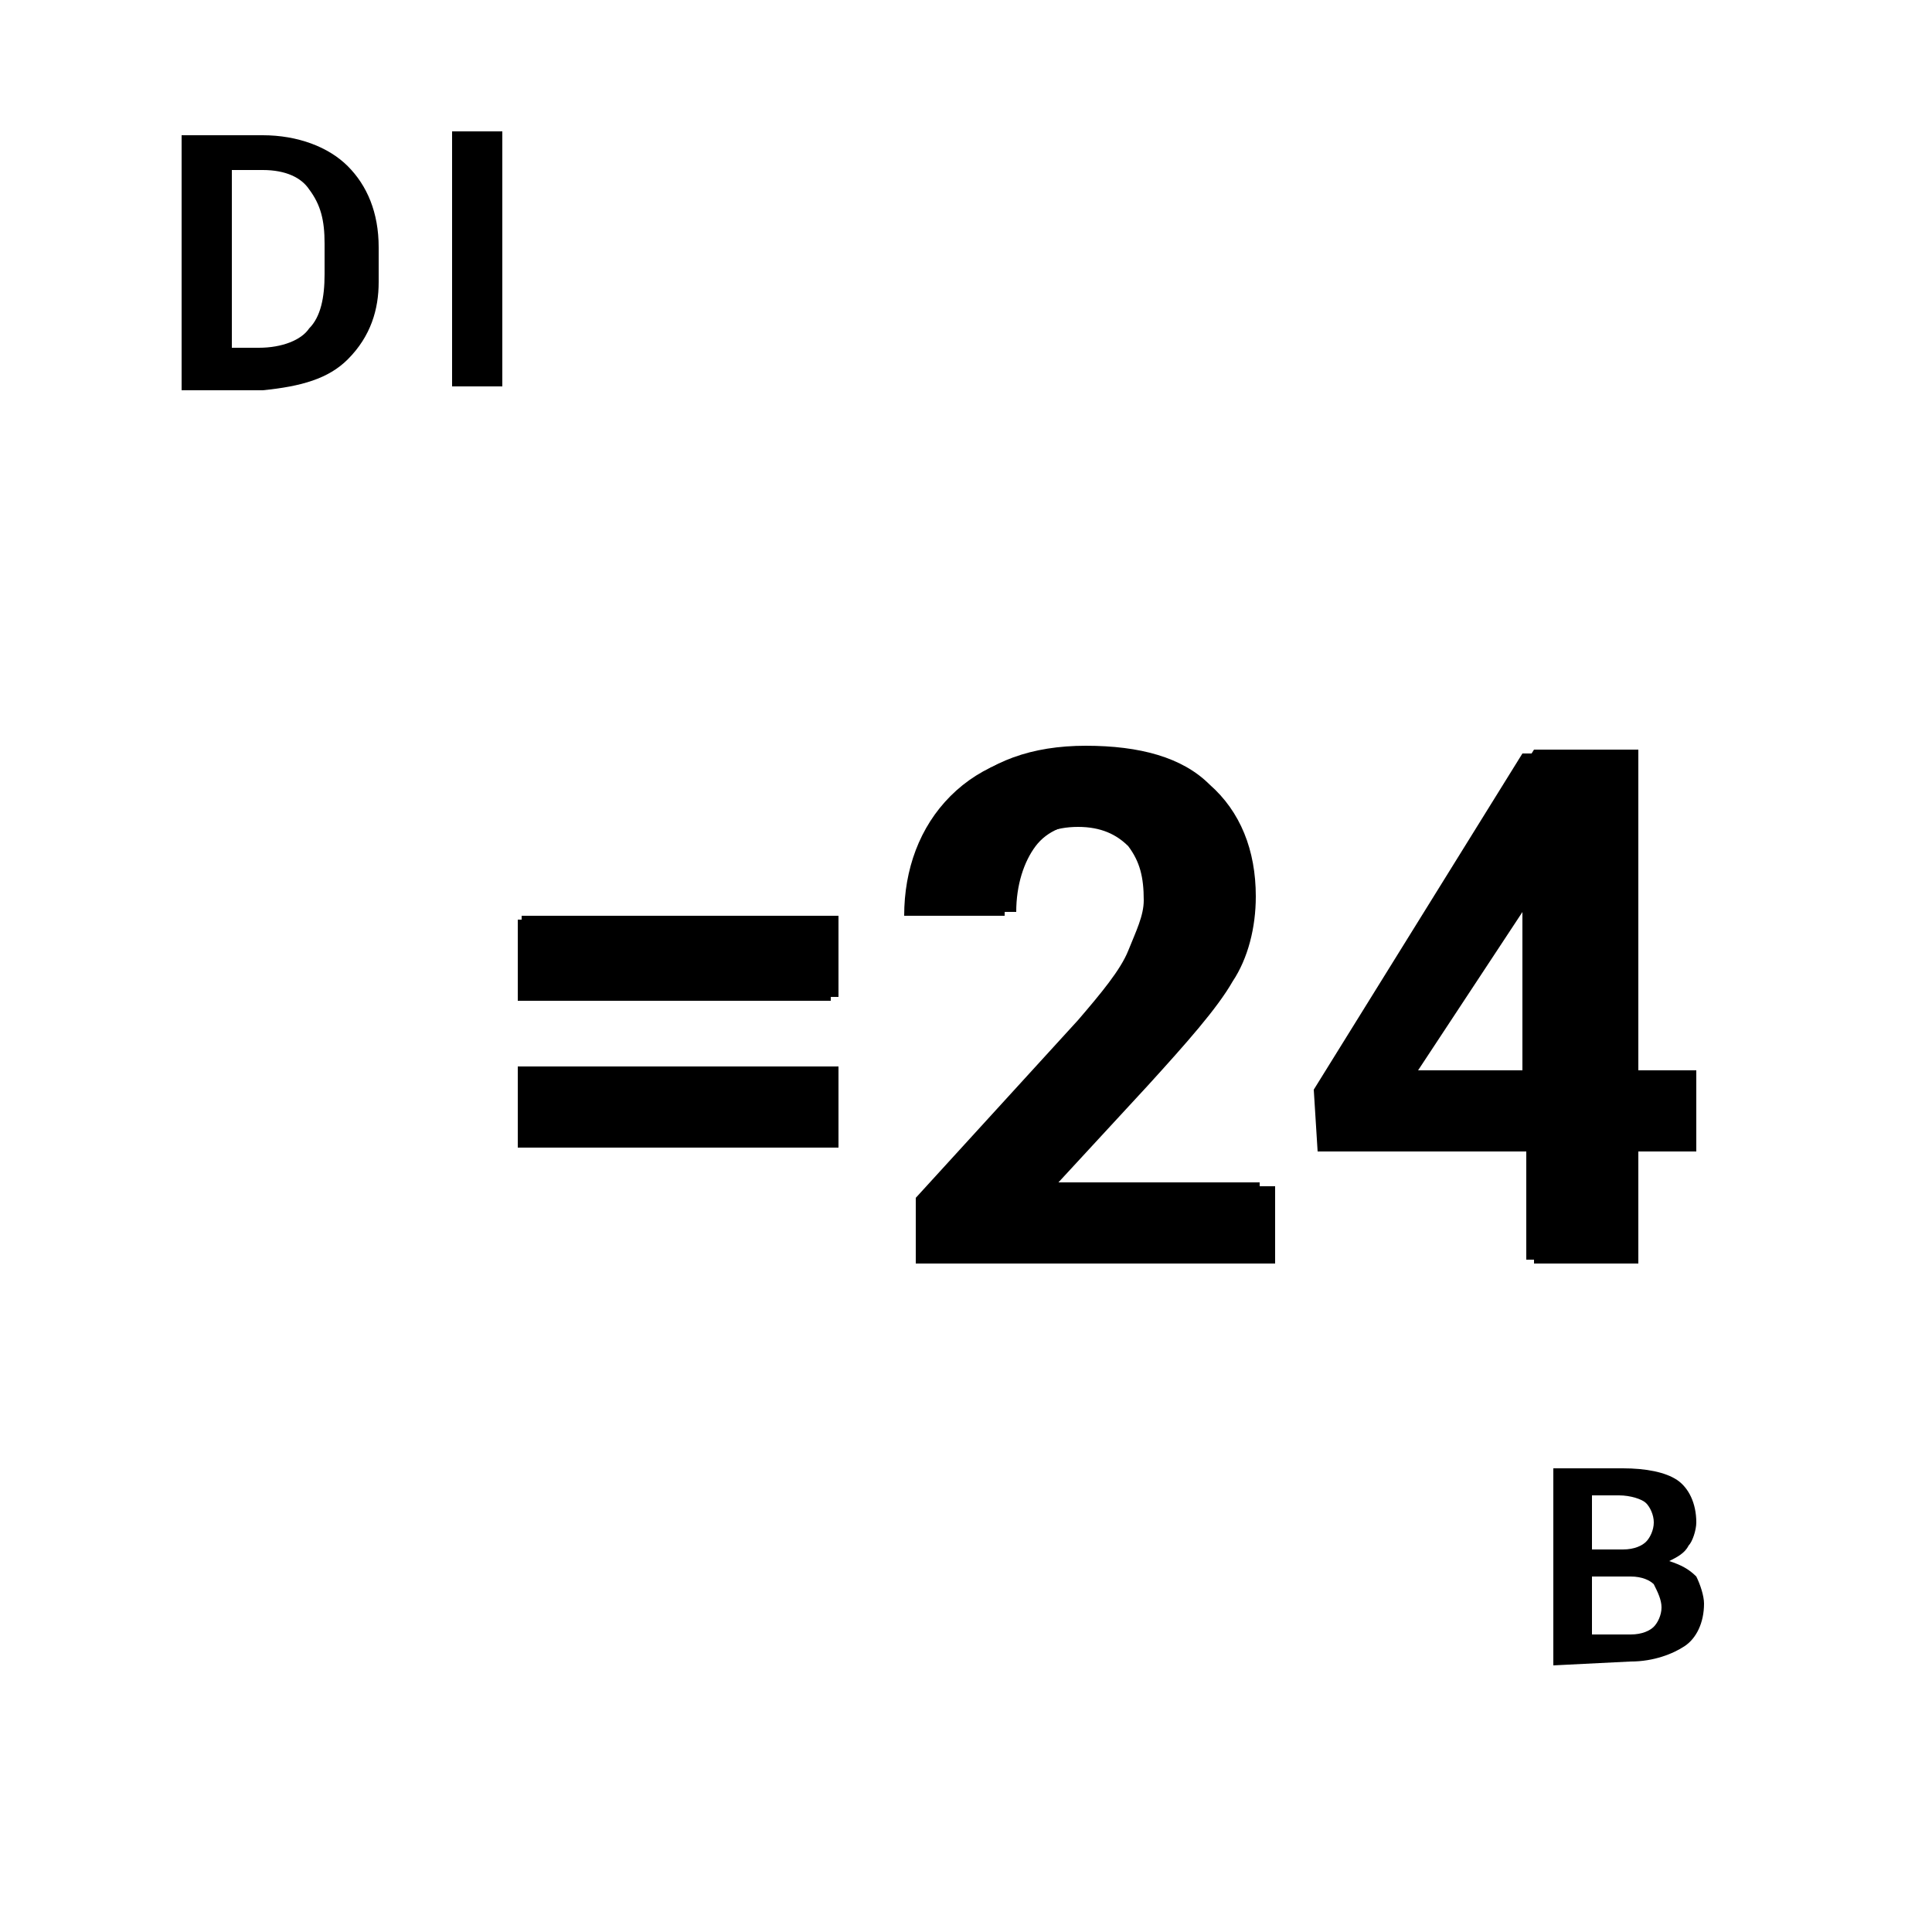
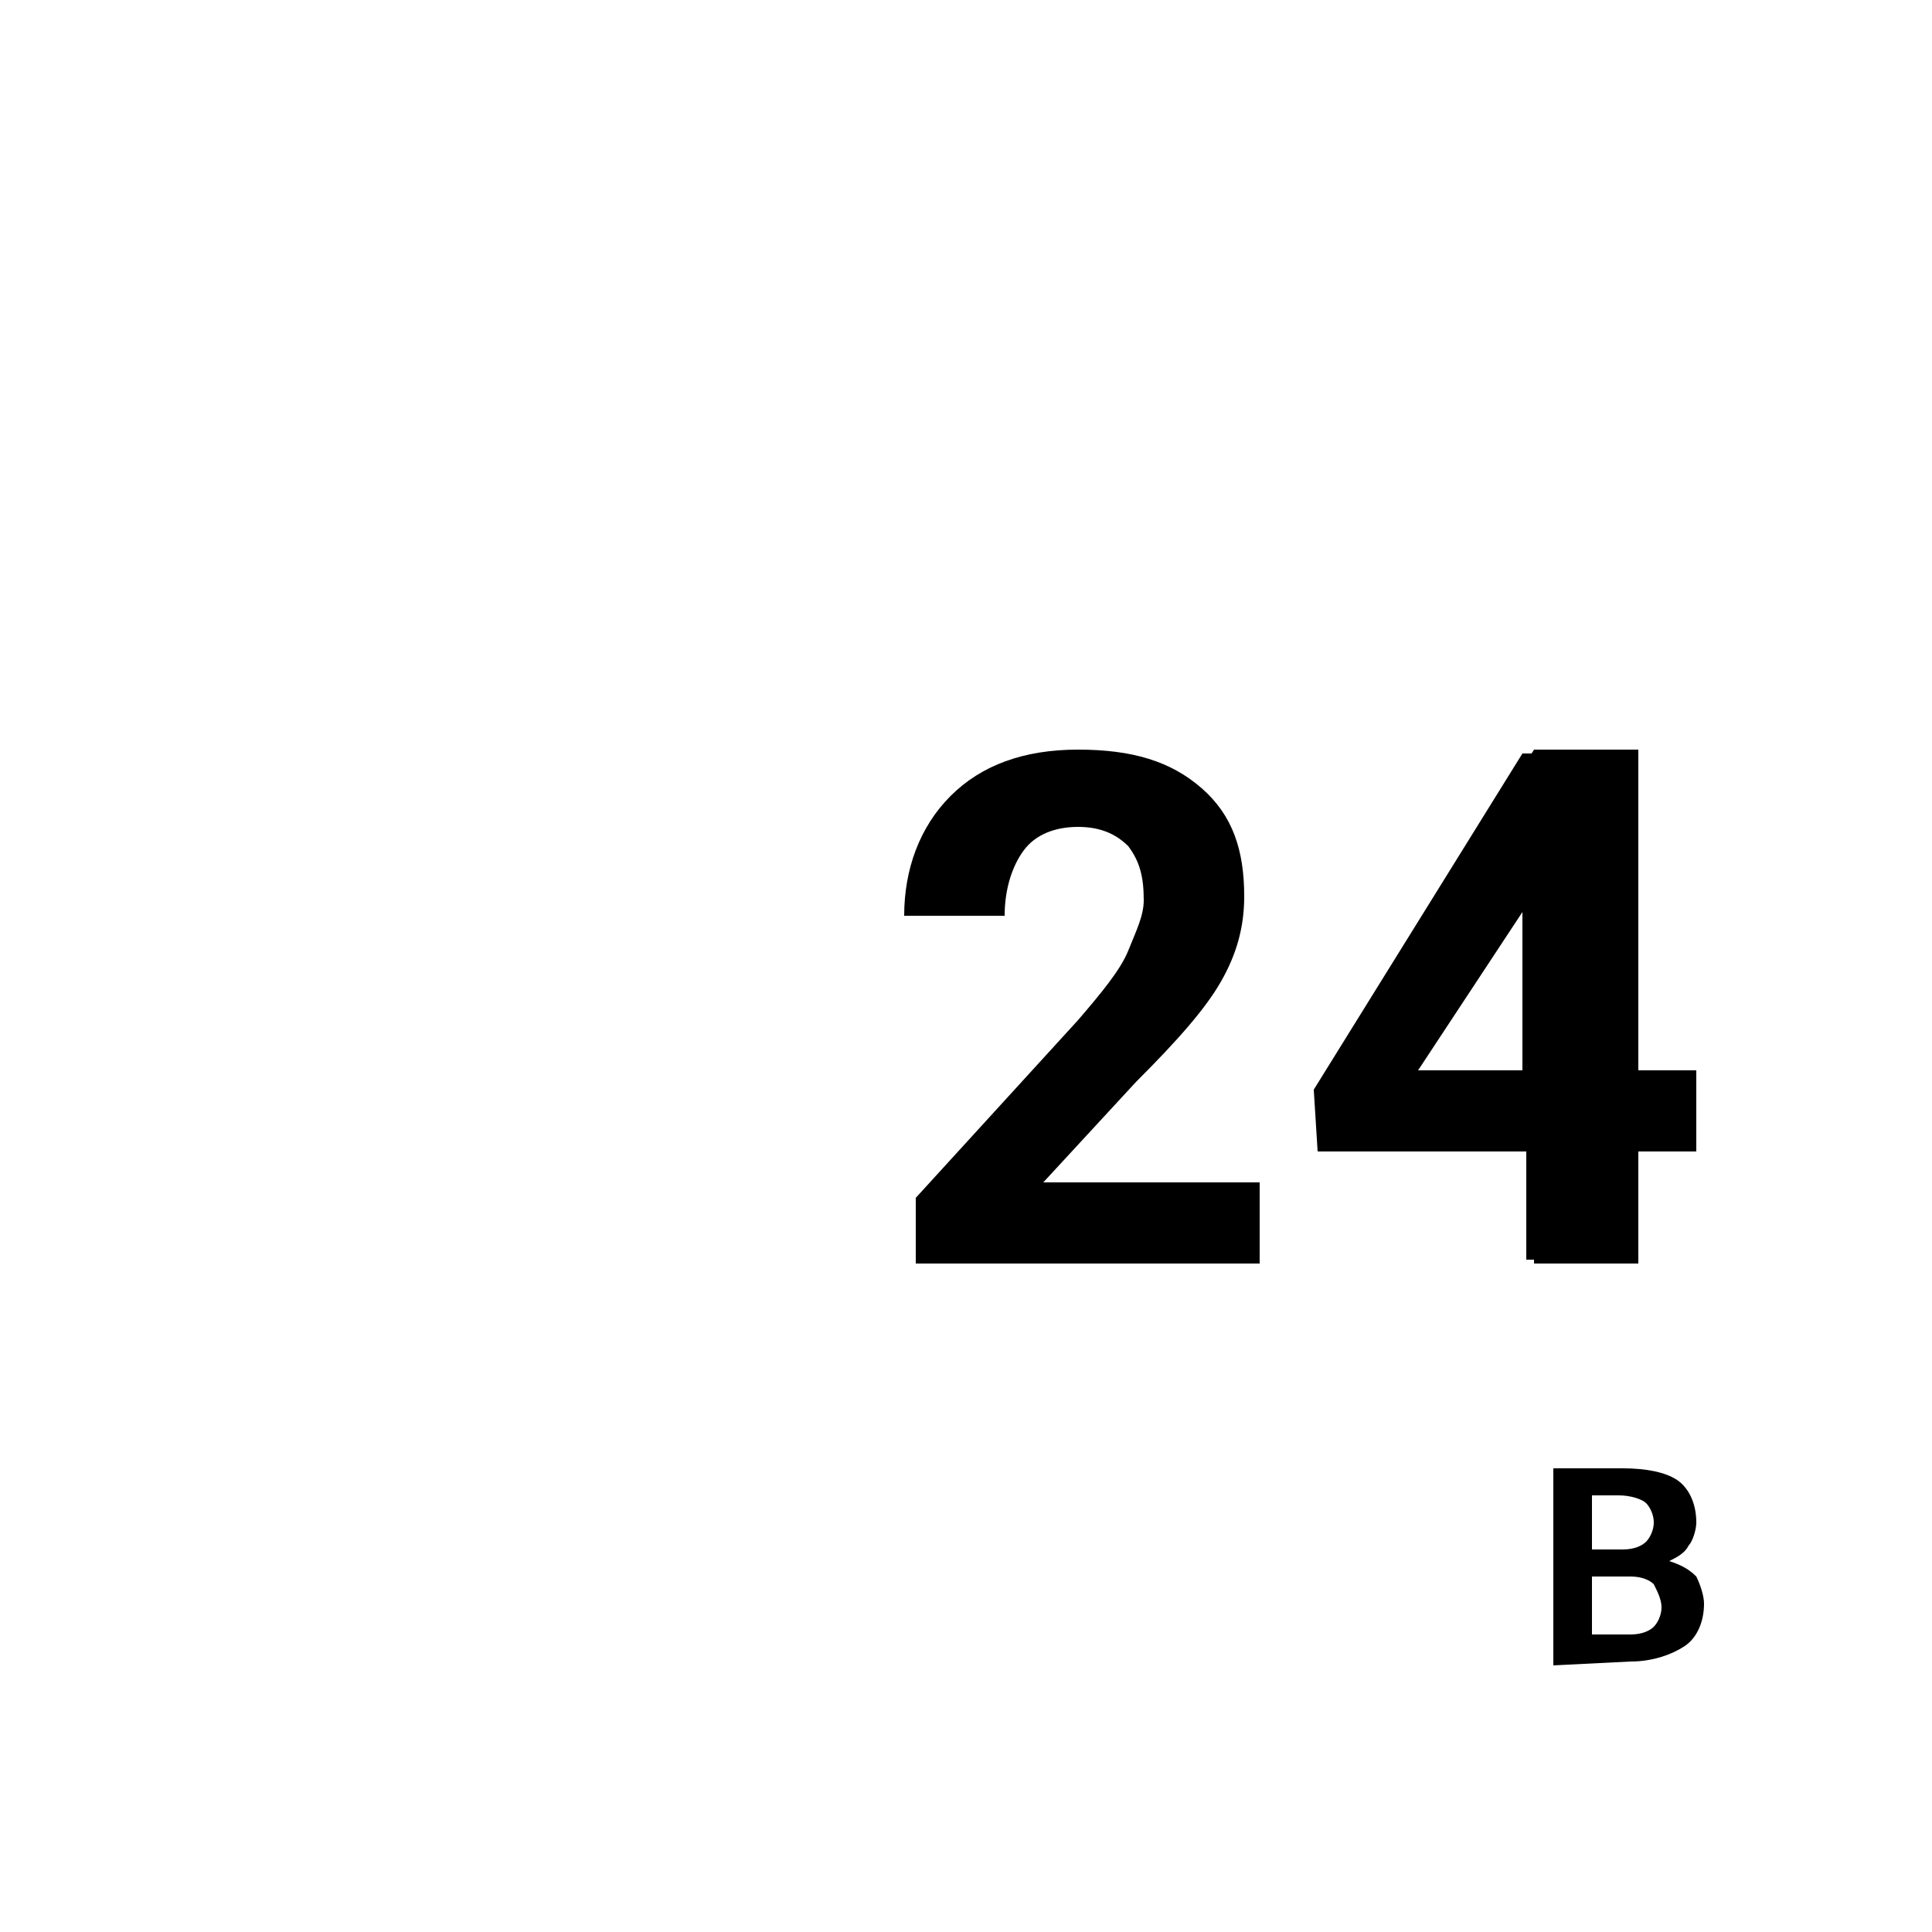
<svg xmlns="http://www.w3.org/2000/svg" version="1.1" id="Layer_1" x="0px" y="0px" width="50px" height="50px" viewBox="0 0 50 50" enable-background="new 0 0 50 50" xml:space="preserve">
  <g>
-     <path d="M21.5,25.9h-8.1v-2.1h8.1V25.9z M21.5,29.7h-8.1v-2.1h8.1V29.7z" />
    <path d="M32.7,32.7h-9v-1.7l4.2-4.6c0.6-0.7,1.1-1.3,1.3-1.8s0.4-0.9,0.4-1.3c0-0.6-0.1-1-0.4-1.4c-0.3-0.3-0.7-0.5-1.3-0.5   c-0.6,0-1.1,0.2-1.4,0.6c-0.3,0.4-0.5,1-0.5,1.7h-2.6c0-1.2,0.4-2.3,1.2-3.1c0.8-0.8,1.9-1.2,3.3-1.2c1.4,0,2.4,0.3,3.2,1   c0.8,0.7,1.1,1.6,1.1,2.8c0,0.8-0.2,1.5-0.6,2.2c-0.4,0.7-1.1,1.5-2.2,2.6l-2.4,2.6h5.6V32.7z" />
    <path d="M42.1,27.8h1.5v2h-1.5v2.8h-2.6v-2.8h-5.4L34,28.2l5.4-8.7h2.7V27.8z M36.4,27.8h3V23l0,0l-0.2,0.4L36.4,27.8z" />
  </g>
  <g>
-     <path d="M21.7,25.8h-8.2v-2.1h8.2V25.8z M21.7,29.7h-8.2v-2.1h8.2V29.7z" />
-     <path d="M33,32.7h-9.1v-1.7l4.3-4.6c0.6-0.7,1.1-1.3,1.3-1.8c0.3-0.5,0.4-0.9,0.4-1.4c0-0.6-0.1-1-0.4-1.4s-0.7-0.5-1.3-0.5   c-0.6,0-1.1,0.2-1.4,0.6c-0.3,0.4-0.5,1-0.5,1.7h-2.7c0-1.2,0.4-2.3,1.2-3.1c0.8-0.8,1.9-1.2,3.3-1.2c1.4,0,2.5,0.3,3.2,1   c0.8,0.7,1.2,1.7,1.2,2.9c0,0.8-0.2,1.6-0.6,2.2c-0.4,0.7-1.2,1.6-2.2,2.7l-2.4,2.6H33V32.7z" />
    <path d="M42.4,27.7h1.5v2.1h-1.5v2.9h-2.7v-2.9h-5.4l-0.1-1.6l5.5-8.8h2.7V27.7z M36.7,27.7h3.1v-4.8l0,0l-0.2,0.4L36.7,27.7z" />
  </g>
  <g>
-     <path d="M4.7,10.1l0-6.6l2.1,0c0.9,0,1.7,0.3,2.2,0.8c0.5,0.5,0.8,1.2,0.8,2.1v0.9C9.8,8,9.6,8.7,9,9.3C8.5,9.8,7.8,10,6.8,10.1   L4.7,10.1z M6,4.4L6,9h0.7c0.6,0,1.1-0.2,1.3-0.5c0.3-0.3,0.4-0.8,0.4-1.4V6.3c0-0.6-0.1-1-0.4-1.4C7.8,4.6,7.4,4.4,6.8,4.4H6z" />
-   </g>
+     </g>
  <g>
-     <path d="M13,10l-1.3,0l0-6.6l1.3,0L13,10z" />
-   </g>
+     </g>
  <path d="M41.2,40.8l0,1.5l1,0c0.3,0,0.5-0.1,0.6-0.2c0.1-0.1,0.2-0.3,0.2-0.5c0-0.2-0.1-0.4-0.2-0.6c-0.1-0.1-0.3-0.2-0.6-0.2  L41.2,40.8z M41.2,40.1H42c0.3,0,0.5-0.1,0.6-0.2c0.1-0.1,0.2-0.3,0.2-0.5c0-0.2-0.1-0.4-0.2-0.5c-0.1-0.1-0.4-0.2-0.7-0.2h-0.7  L41.2,40.1z M40.2,43.1l0-5.1l1.8,0c0.6,0,1.1,0.1,1.4,0.3c0.3,0.2,0.5,0.6,0.5,1.1c0,0.2-0.1,0.5-0.2,0.6c-0.1,0.2-0.3,0.3-0.5,0.4  v0c0.3,0.1,0.5,0.2,0.7,0.4c0.1,0.2,0.2,0.5,0.2,0.7c0,0.5-0.2,0.9-0.5,1.1c-0.3,0.2-0.8,0.4-1.4,0.4L40.2,43.1z" />
</svg>